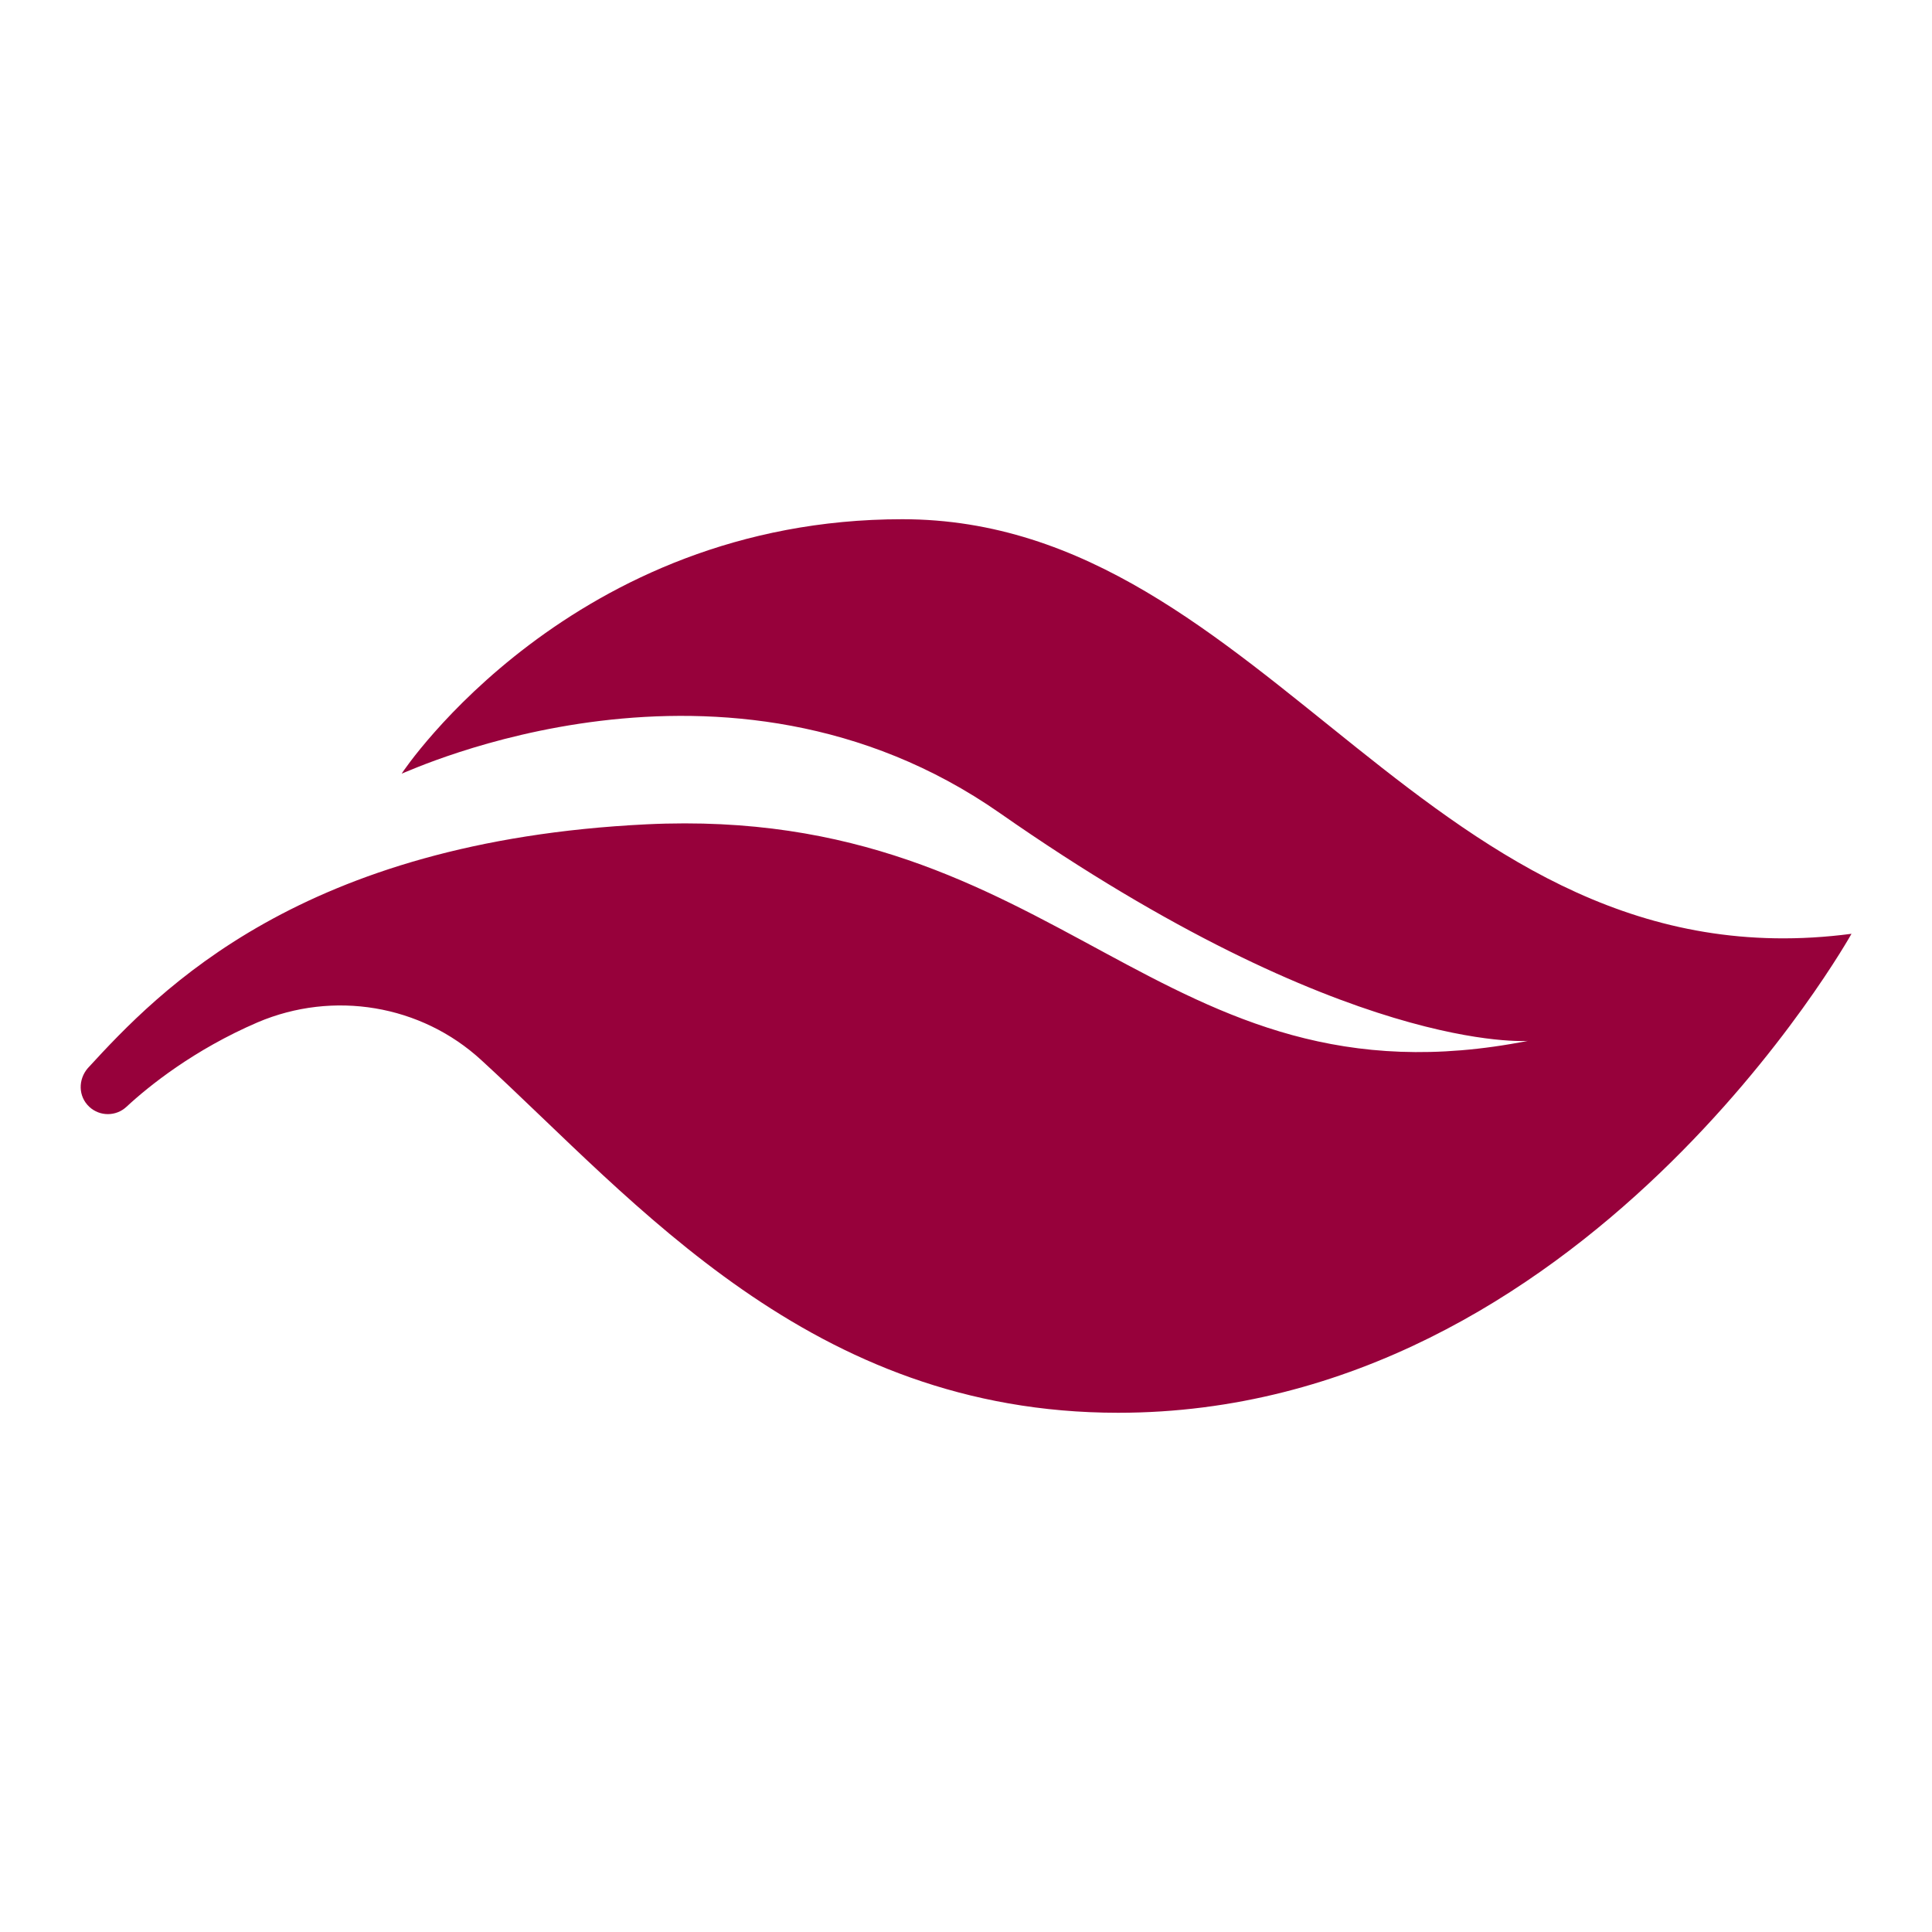
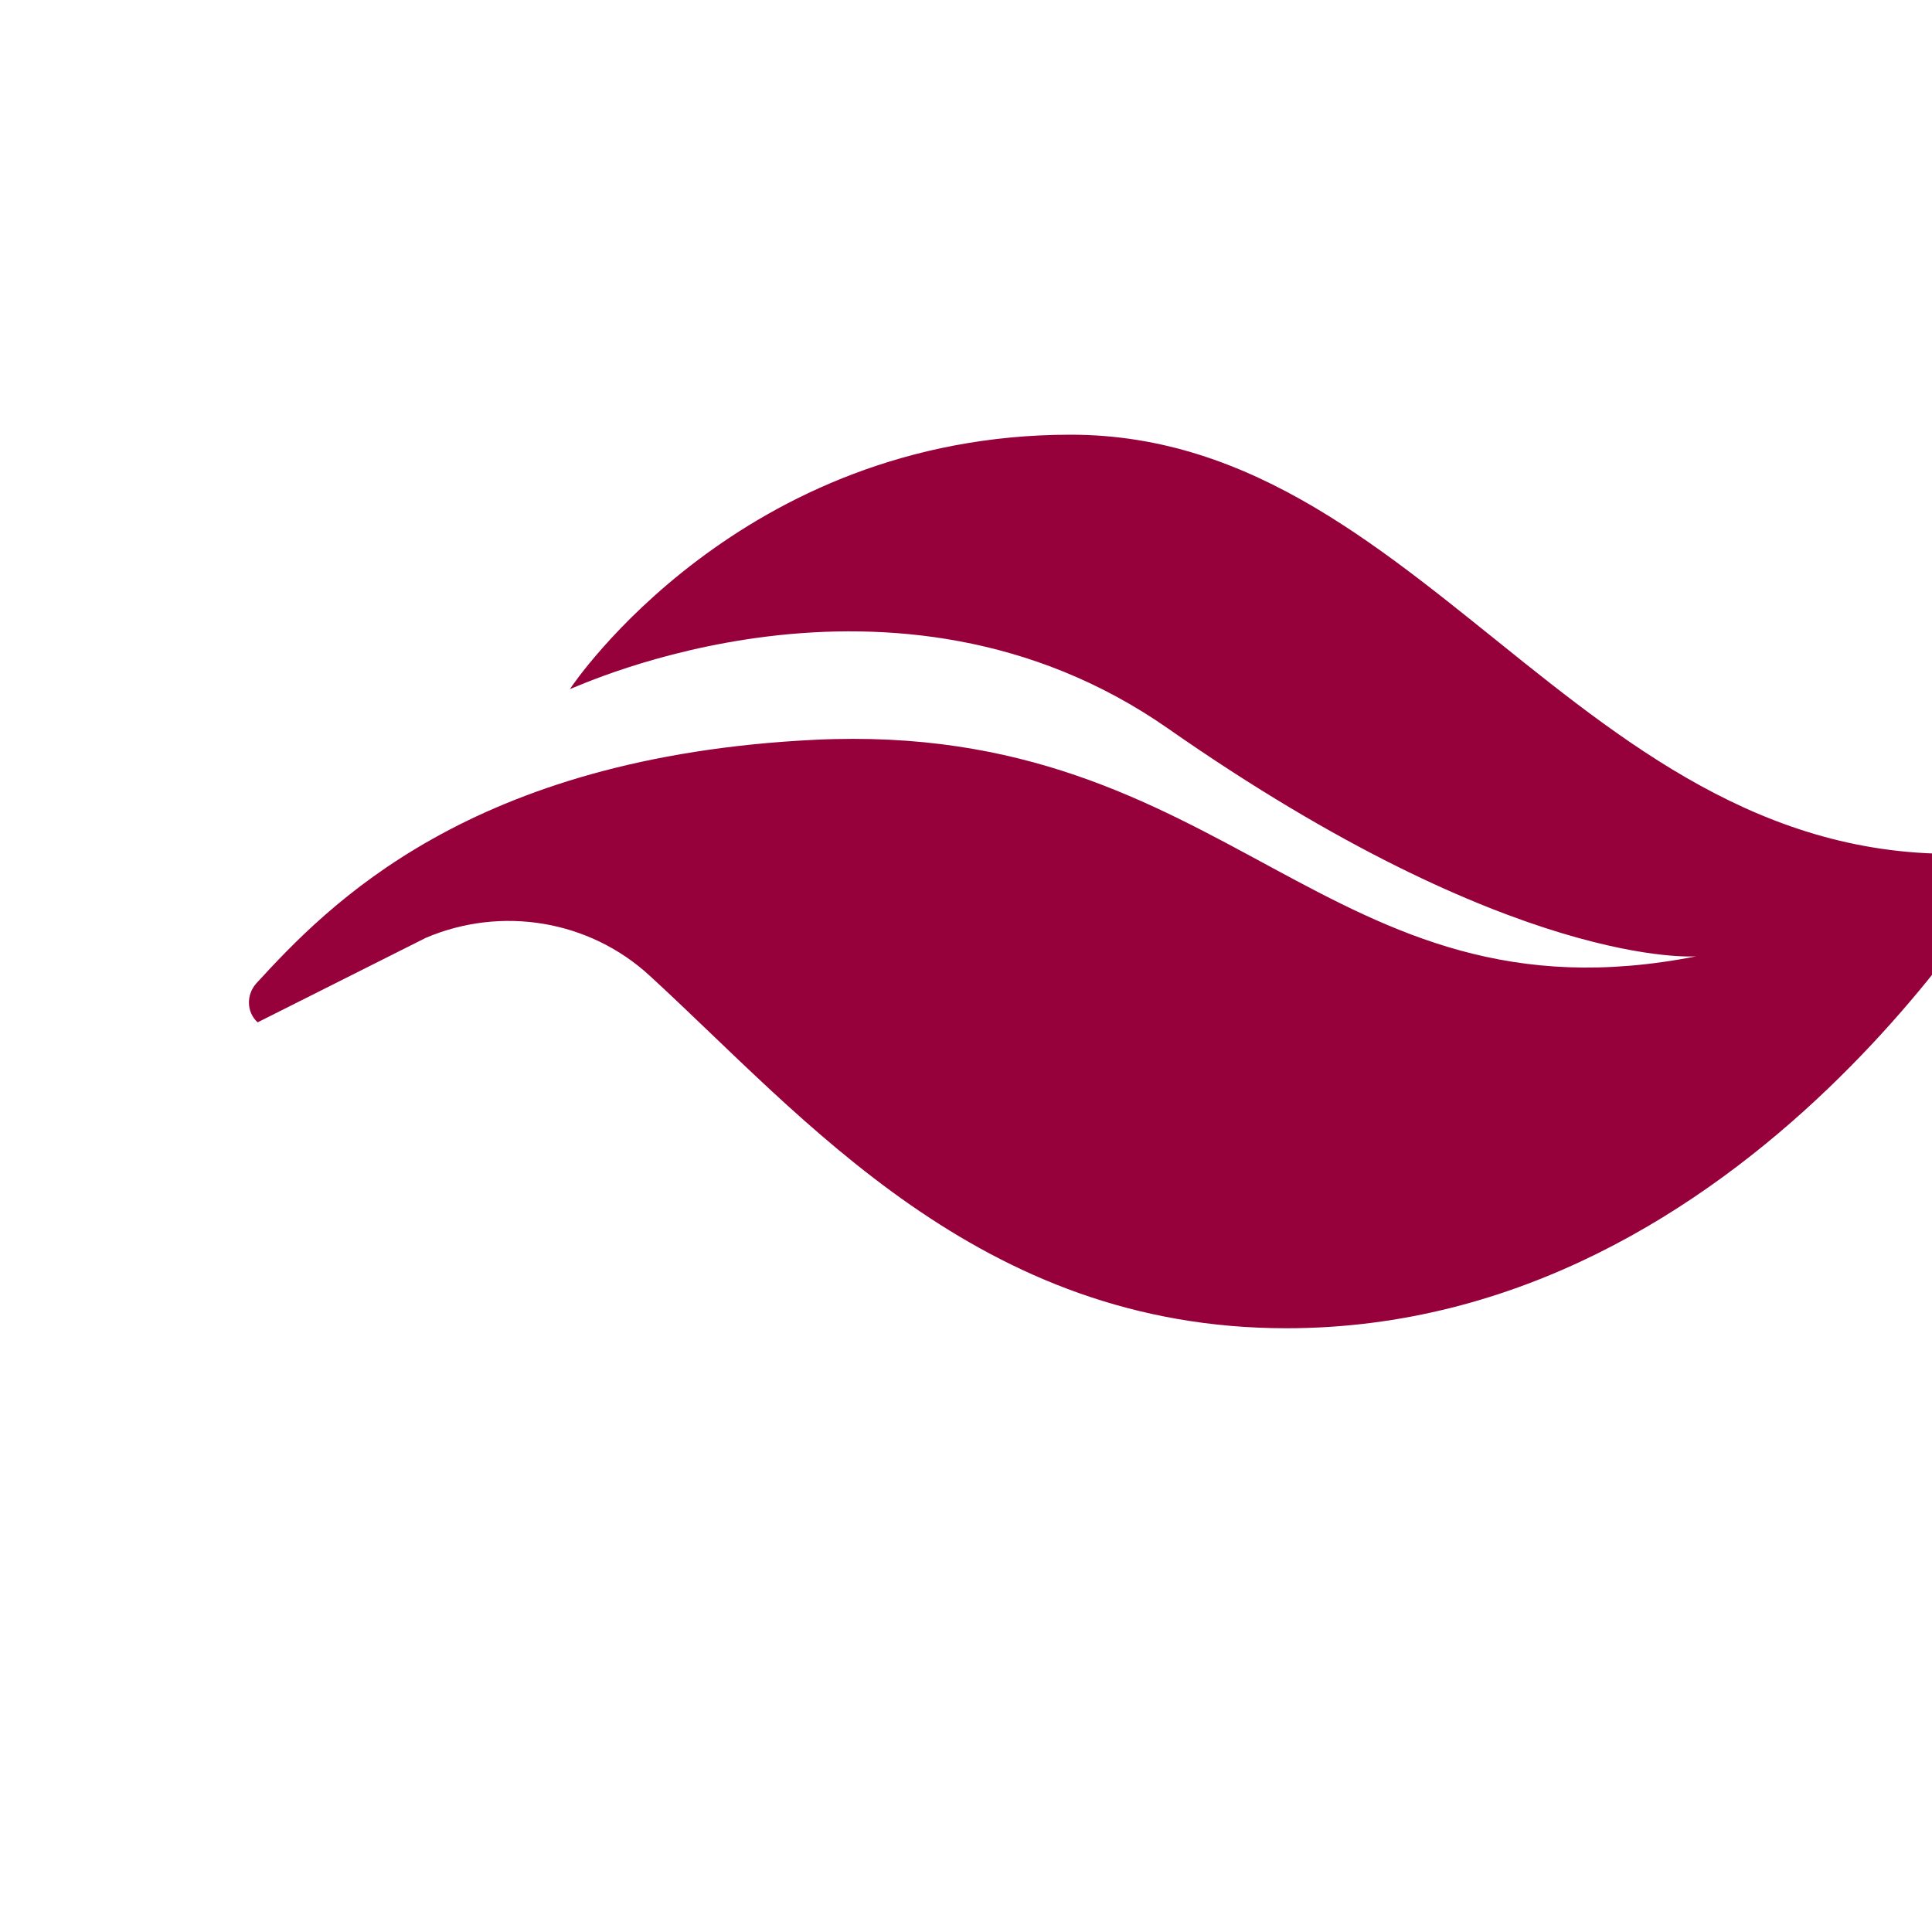
<svg xmlns="http://www.w3.org/2000/svg" version="1.1" viewBox="0 0 24 24">
  <defs>
    <style>
      .cls-1 {
        fill: #97013b;
      }
    </style>
  </defs>
  <g>
    <g id="Layer_1">
-       <path class="cls-1" d="M3.2,12.7c-.79.34-1.35.79-1.63,1.05-.13.12-.33.12-.46,0h0c-.14-.13-.14-.34-.02-.48.89-.97,2.65-2.82,6.94-3.03,5.18-.25,6.34,3.6,10.95,2.69,0,0-2.25.18-6.56-2.83-3.41-2.38-7.35-.51-7.43-.49.03-.05,2.12-3.16,6.22-3.16,4.56,0,6.54,5.84,11.79,5.15,0,0-3.32,5.95-9.11,5.95-3.82,0-5.99-2.62-7.91-4.38-.75-.69-1.84-.87-2.78-.47Z" />
+       <path class="cls-1" d="M3.2,12.7h0c-.14-.13-.14-.34-.02-.48.89-.97,2.65-2.82,6.94-3.03,5.18-.25,6.34,3.6,10.95,2.69,0,0-2.25.18-6.56-2.83-3.41-2.38-7.35-.51-7.43-.49.03-.05,2.12-3.16,6.22-3.16,4.56,0,6.54,5.84,11.79,5.15,0,0-3.32,5.95-9.11,5.95-3.82,0-5.99-2.62-7.91-4.38-.75-.69-1.84-.87-2.78-.47Z" />
    </g>
  </g>
</svg>